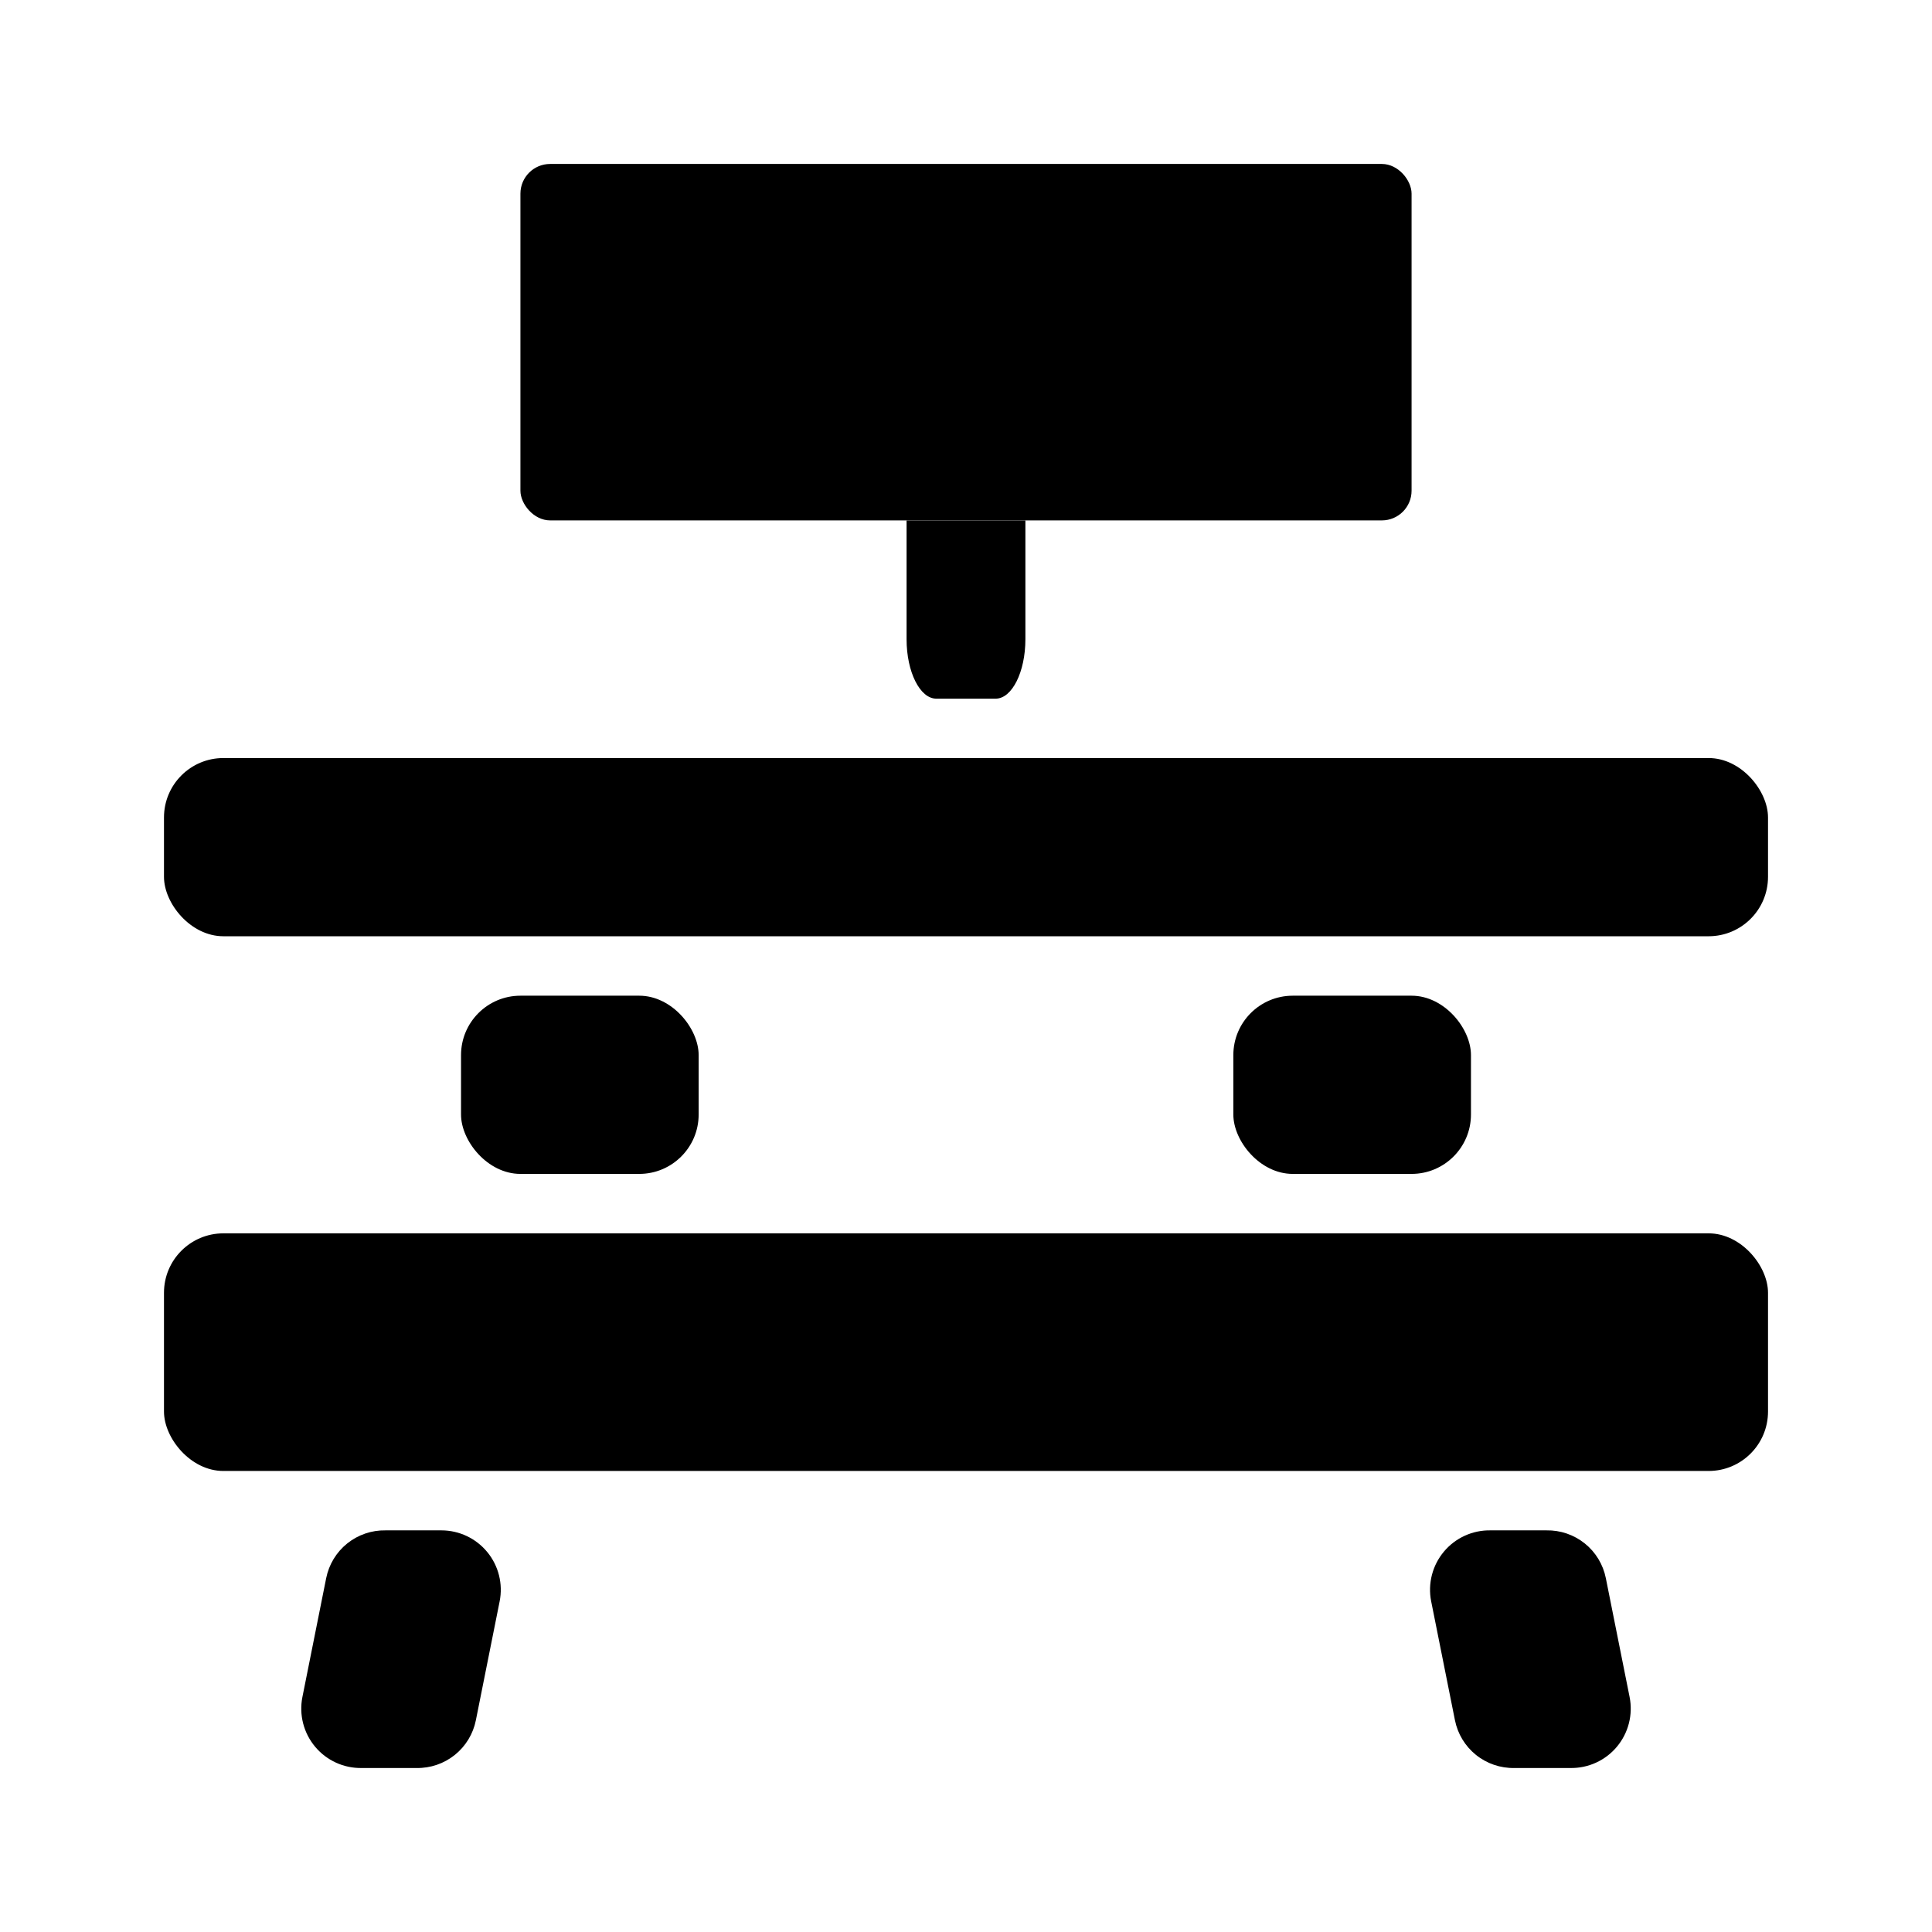
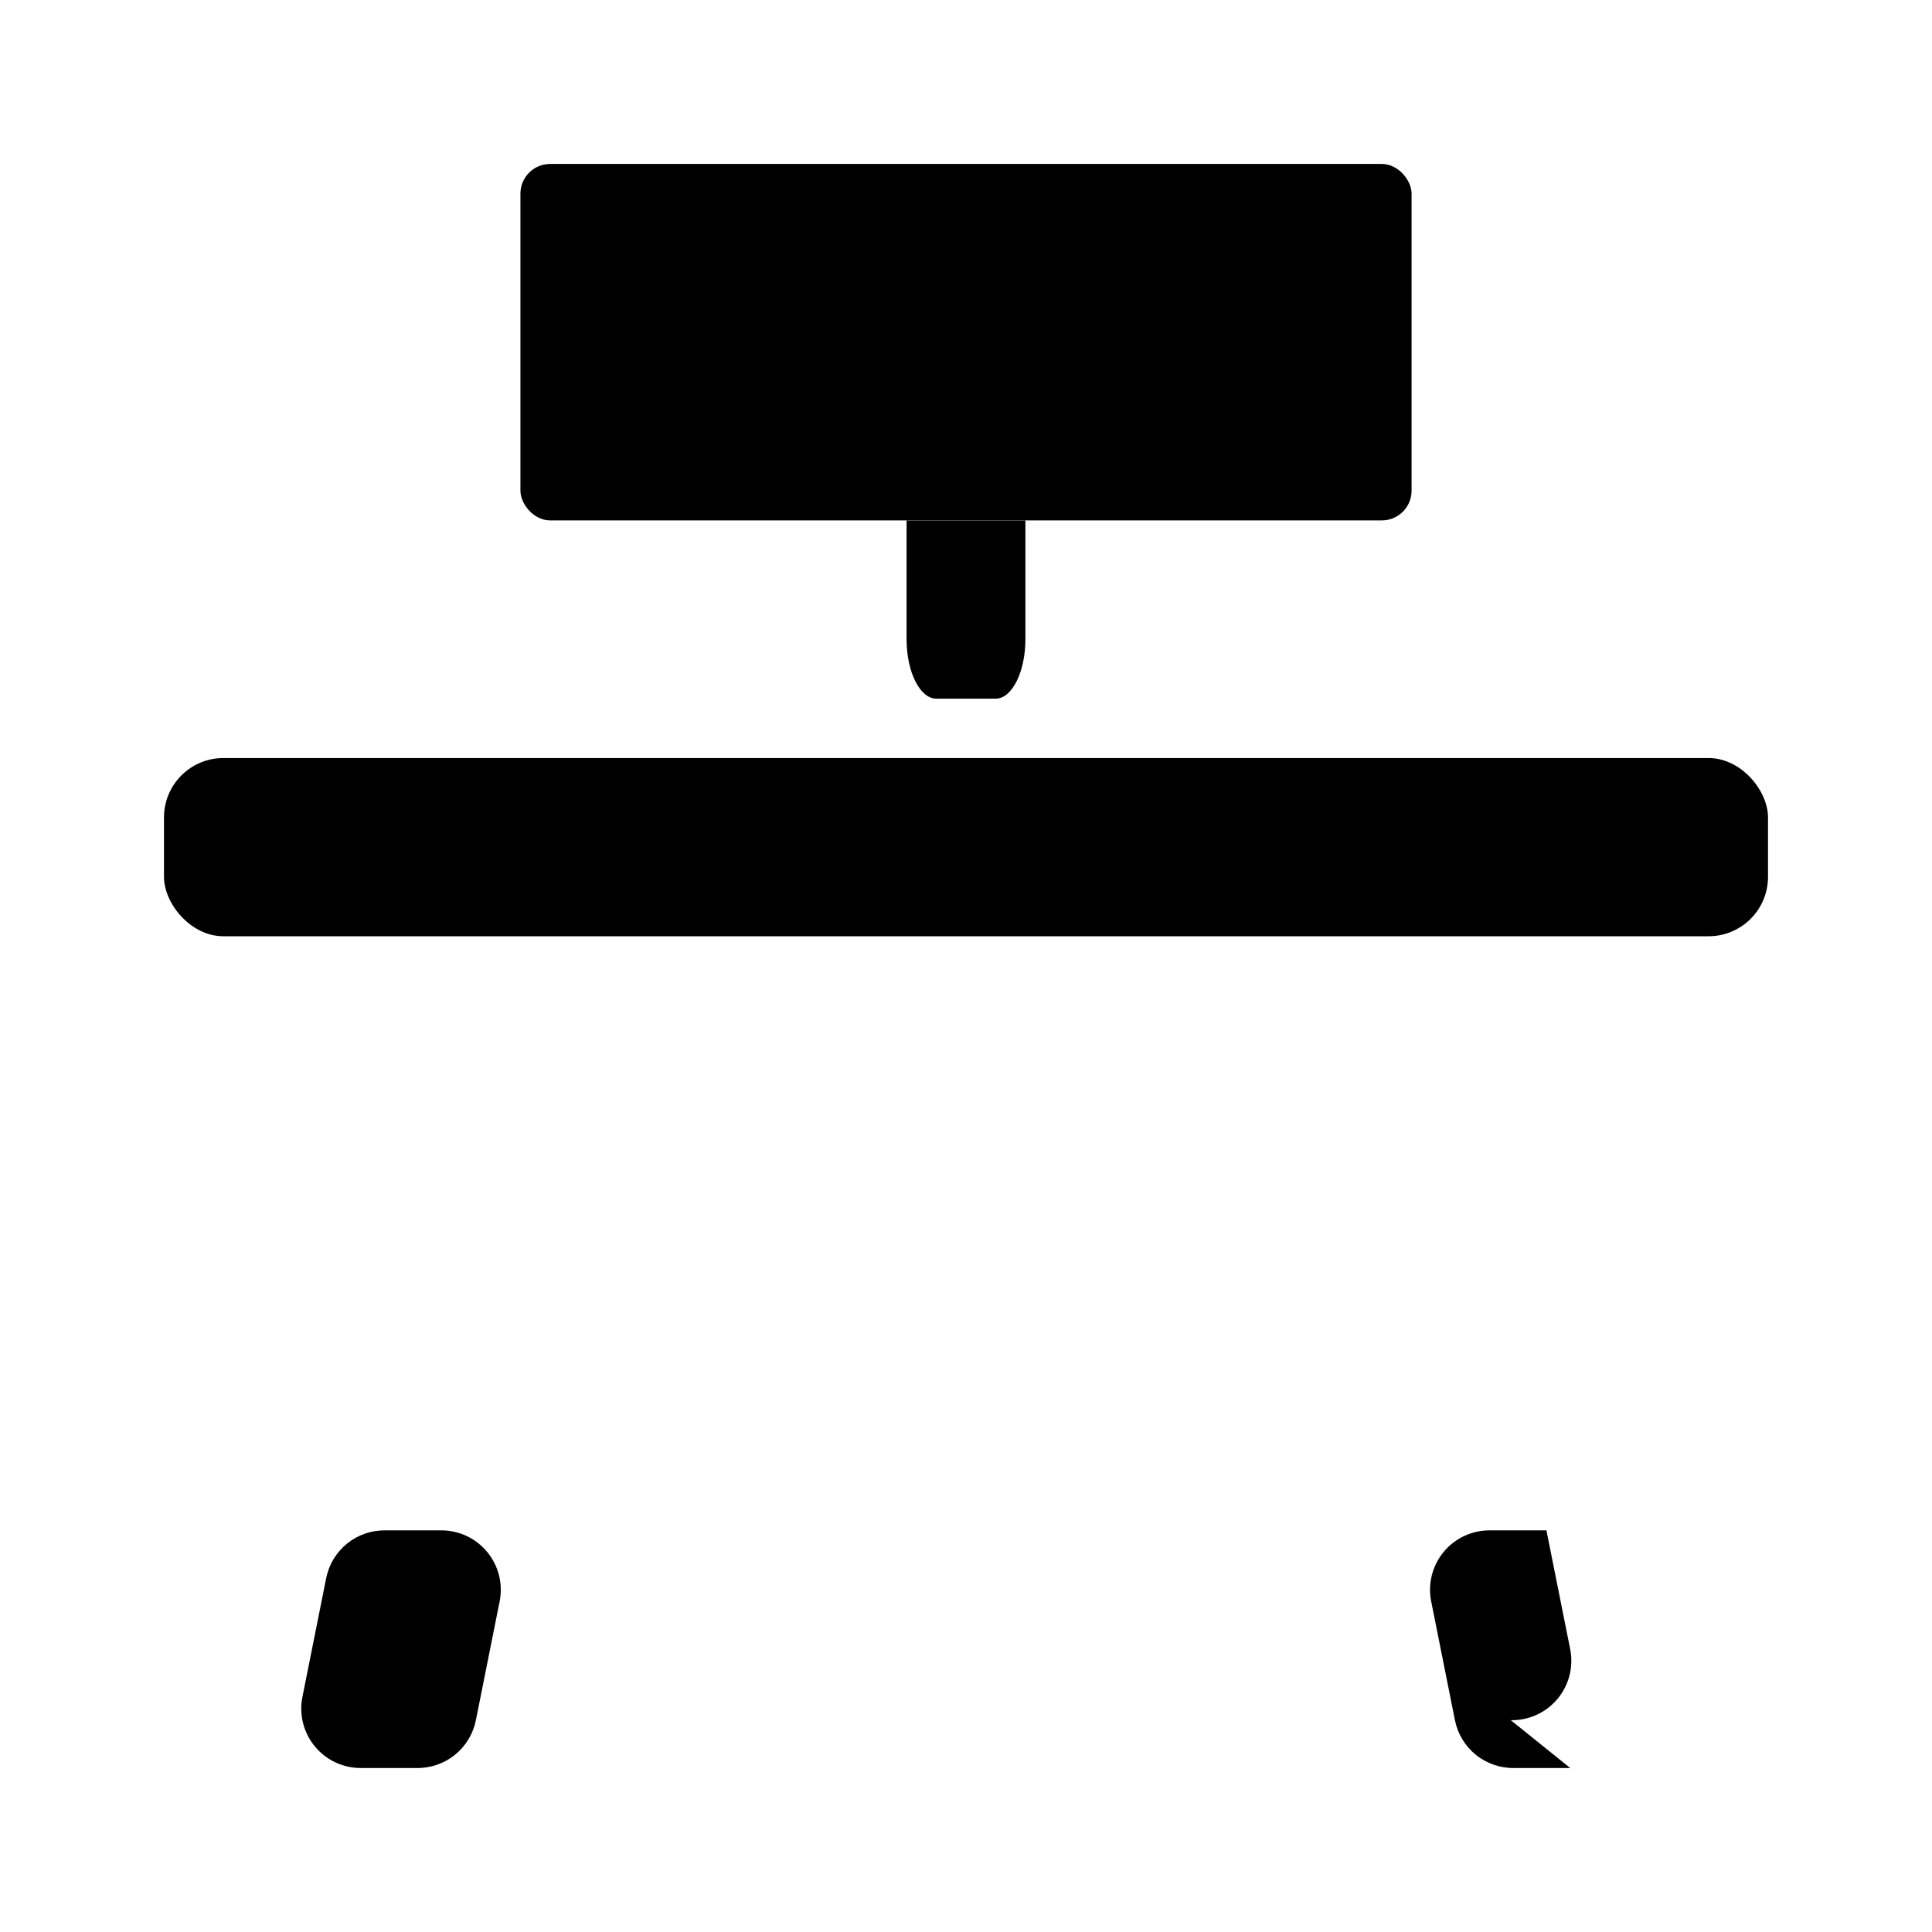
<svg xmlns="http://www.w3.org/2000/svg" fill="#000000" width="800px" height="800px" version="1.1" viewBox="144 144 512 512">
  <g>
    <path d="m415.74 281.92v31.488c0 8.66-3.543 15.742-7.871 15.742h-15.746c-4.328 0-7.871-7.086-7.871-15.742v-31.488z" />
    <path d="m289.79 187.45h220.42c4.348 0 7.871 4.348 7.871 7.871v78.719c0 4.348-3.523 7.871-7.871 7.871h-220.42c-4.348 0-7.871-4.348-7.871-7.871v-78.719c0-4.348 3.523-7.871 7.871-7.871z" />
    <path d="m203.2 344.89h393.6c8.695 0 15.742 8.695 15.742 15.742v15.742c0 8.695-7.051 15.742-15.742 15.742h-393.6c-8.695 0-15.742-8.695-15.742-15.742v-15.742c0-8.695 7.051-15.742 15.742-15.742z" />
-     <path d="m203.2 470.85h393.6c8.695 0 15.742 8.695 15.742 15.742v31.488c0 8.695-7.051 15.742-15.742 15.742h-393.6c-8.695 0-15.742-8.695-15.742-15.742v-31.488c0-8.695 7.051-15.742 15.742-15.742z" />
    <path d="m276.41 568.38-6.297 31.488c-0.719 3.621-2.691 6.879-5.57 9.195-2.879 2.316-6.481 3.547-10.172 3.477h-14.484c-4.769 0.094-9.32-1.98-12.379-5.637s-4.297-8.5-3.367-13.176l6.297-31.488c0.723-3.625 2.691-6.883 5.57-9.199 2.879-2.316 6.481-3.547 10.176-3.477h14.801c4.711 0.004 9.172 2.117 12.16 5.762 2.988 3.641 4.188 8.434 3.266 13.055z" />
-     <path d="m560.12 612.54h-14.801c-3.695 0.07-7.297-1.16-10.176-3.477s-4.848-5.574-5.57-9.195l-6.297-31.488c-0.93-4.676 0.309-9.523 3.367-13.18s7.613-5.727 12.379-5.637h14.801-0.004c3.695-0.07 7.297 1.16 10.176 3.477 2.879 2.316 4.852 5.574 5.57 9.199l6.297 31.488c0.93 4.676-0.309 9.52-3.367 13.176-3.059 3.656-7.609 5.731-12.375 5.637z" />
-     <path d="m281.92 407.87h31.488c8.695 0 15.742 8.695 15.742 15.742v15.742c0 8.695-7.051 15.742-15.742 15.742h-31.488c-8.695 0-15.742-8.695-15.742-15.742v-15.742c0-8.695 7.051-15.742 15.742-15.742z" />
-     <path d="m486.59 407.87h31.488c8.695 0 15.742 8.695 15.742 15.742v15.742c0 8.695-7.051 15.742-15.742 15.742h-31.488c-8.695 0-15.742-8.695-15.742-15.742v-15.742c0-8.695 7.051-15.742 15.742-15.742z" />
+     <path d="m560.12 612.54h-14.801c-3.695 0.07-7.297-1.16-10.176-3.477s-4.848-5.574-5.57-9.195l-6.297-31.488c-0.93-4.676 0.309-9.523 3.367-13.18s7.613-5.727 12.379-5.637h14.801-0.004l6.297 31.488c0.93 4.676-0.309 9.52-3.367 13.176-3.059 3.656-7.609 5.731-12.375 5.637z" />
  </g>
</svg>